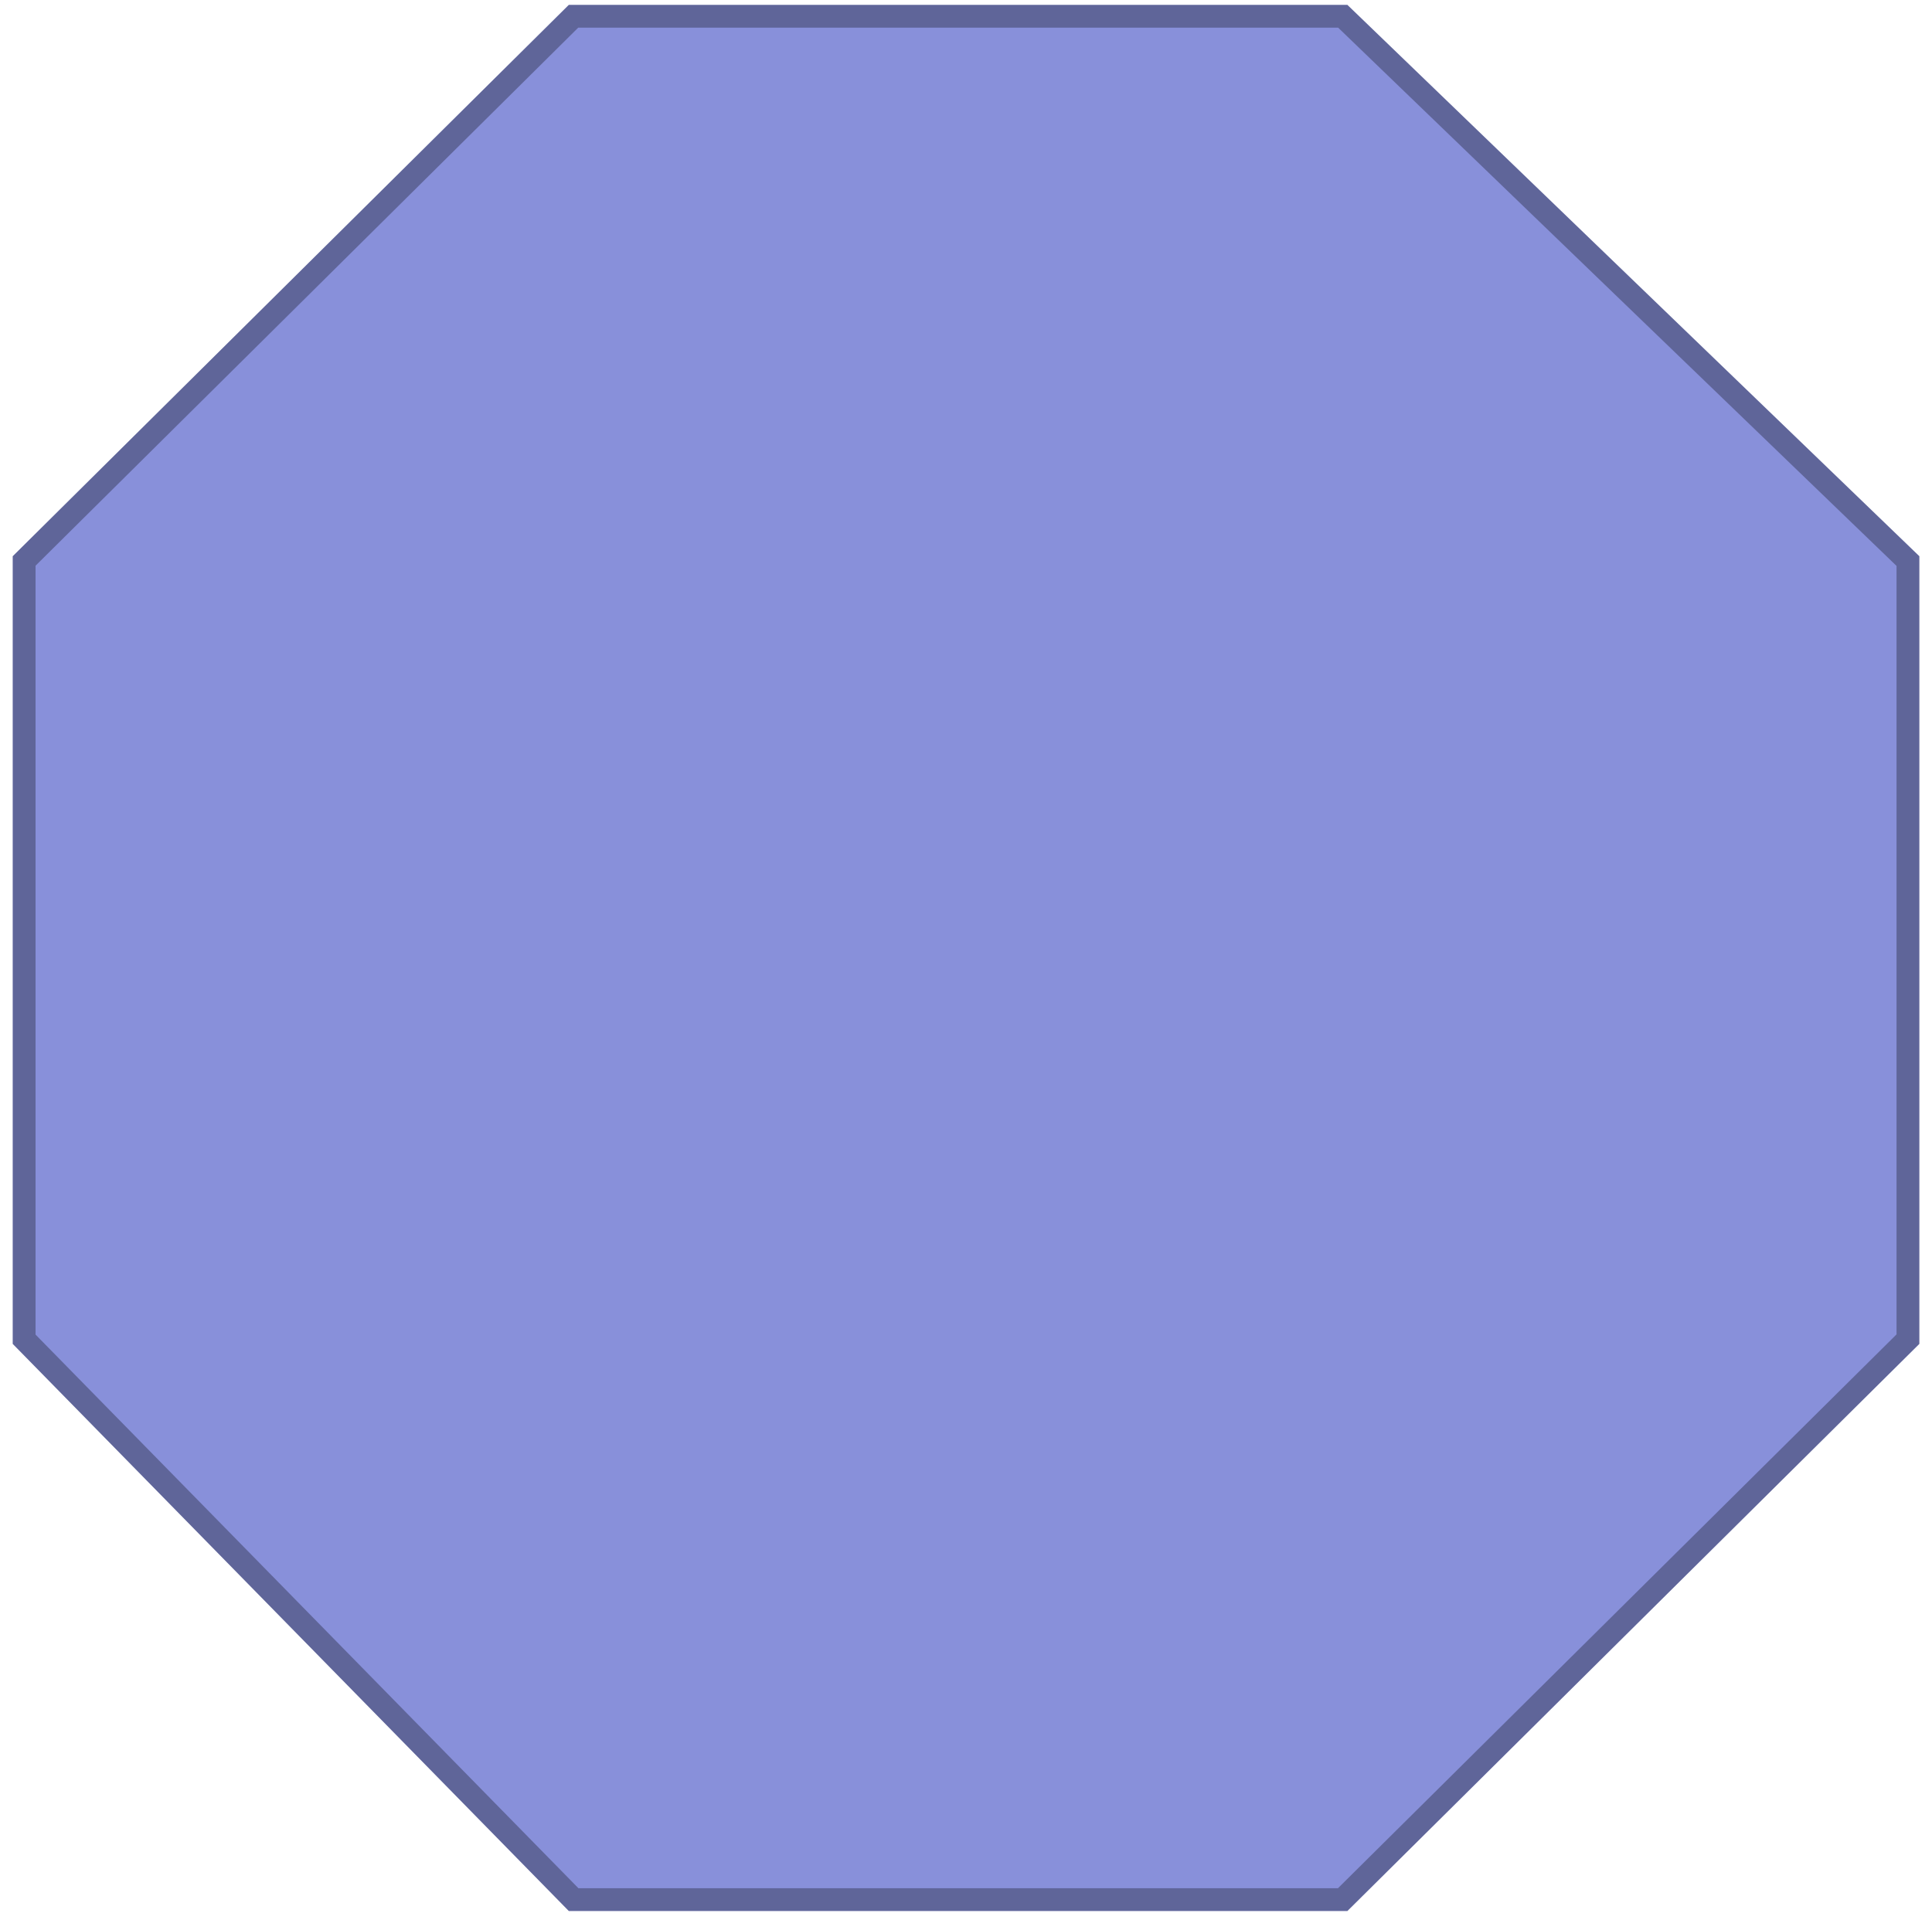
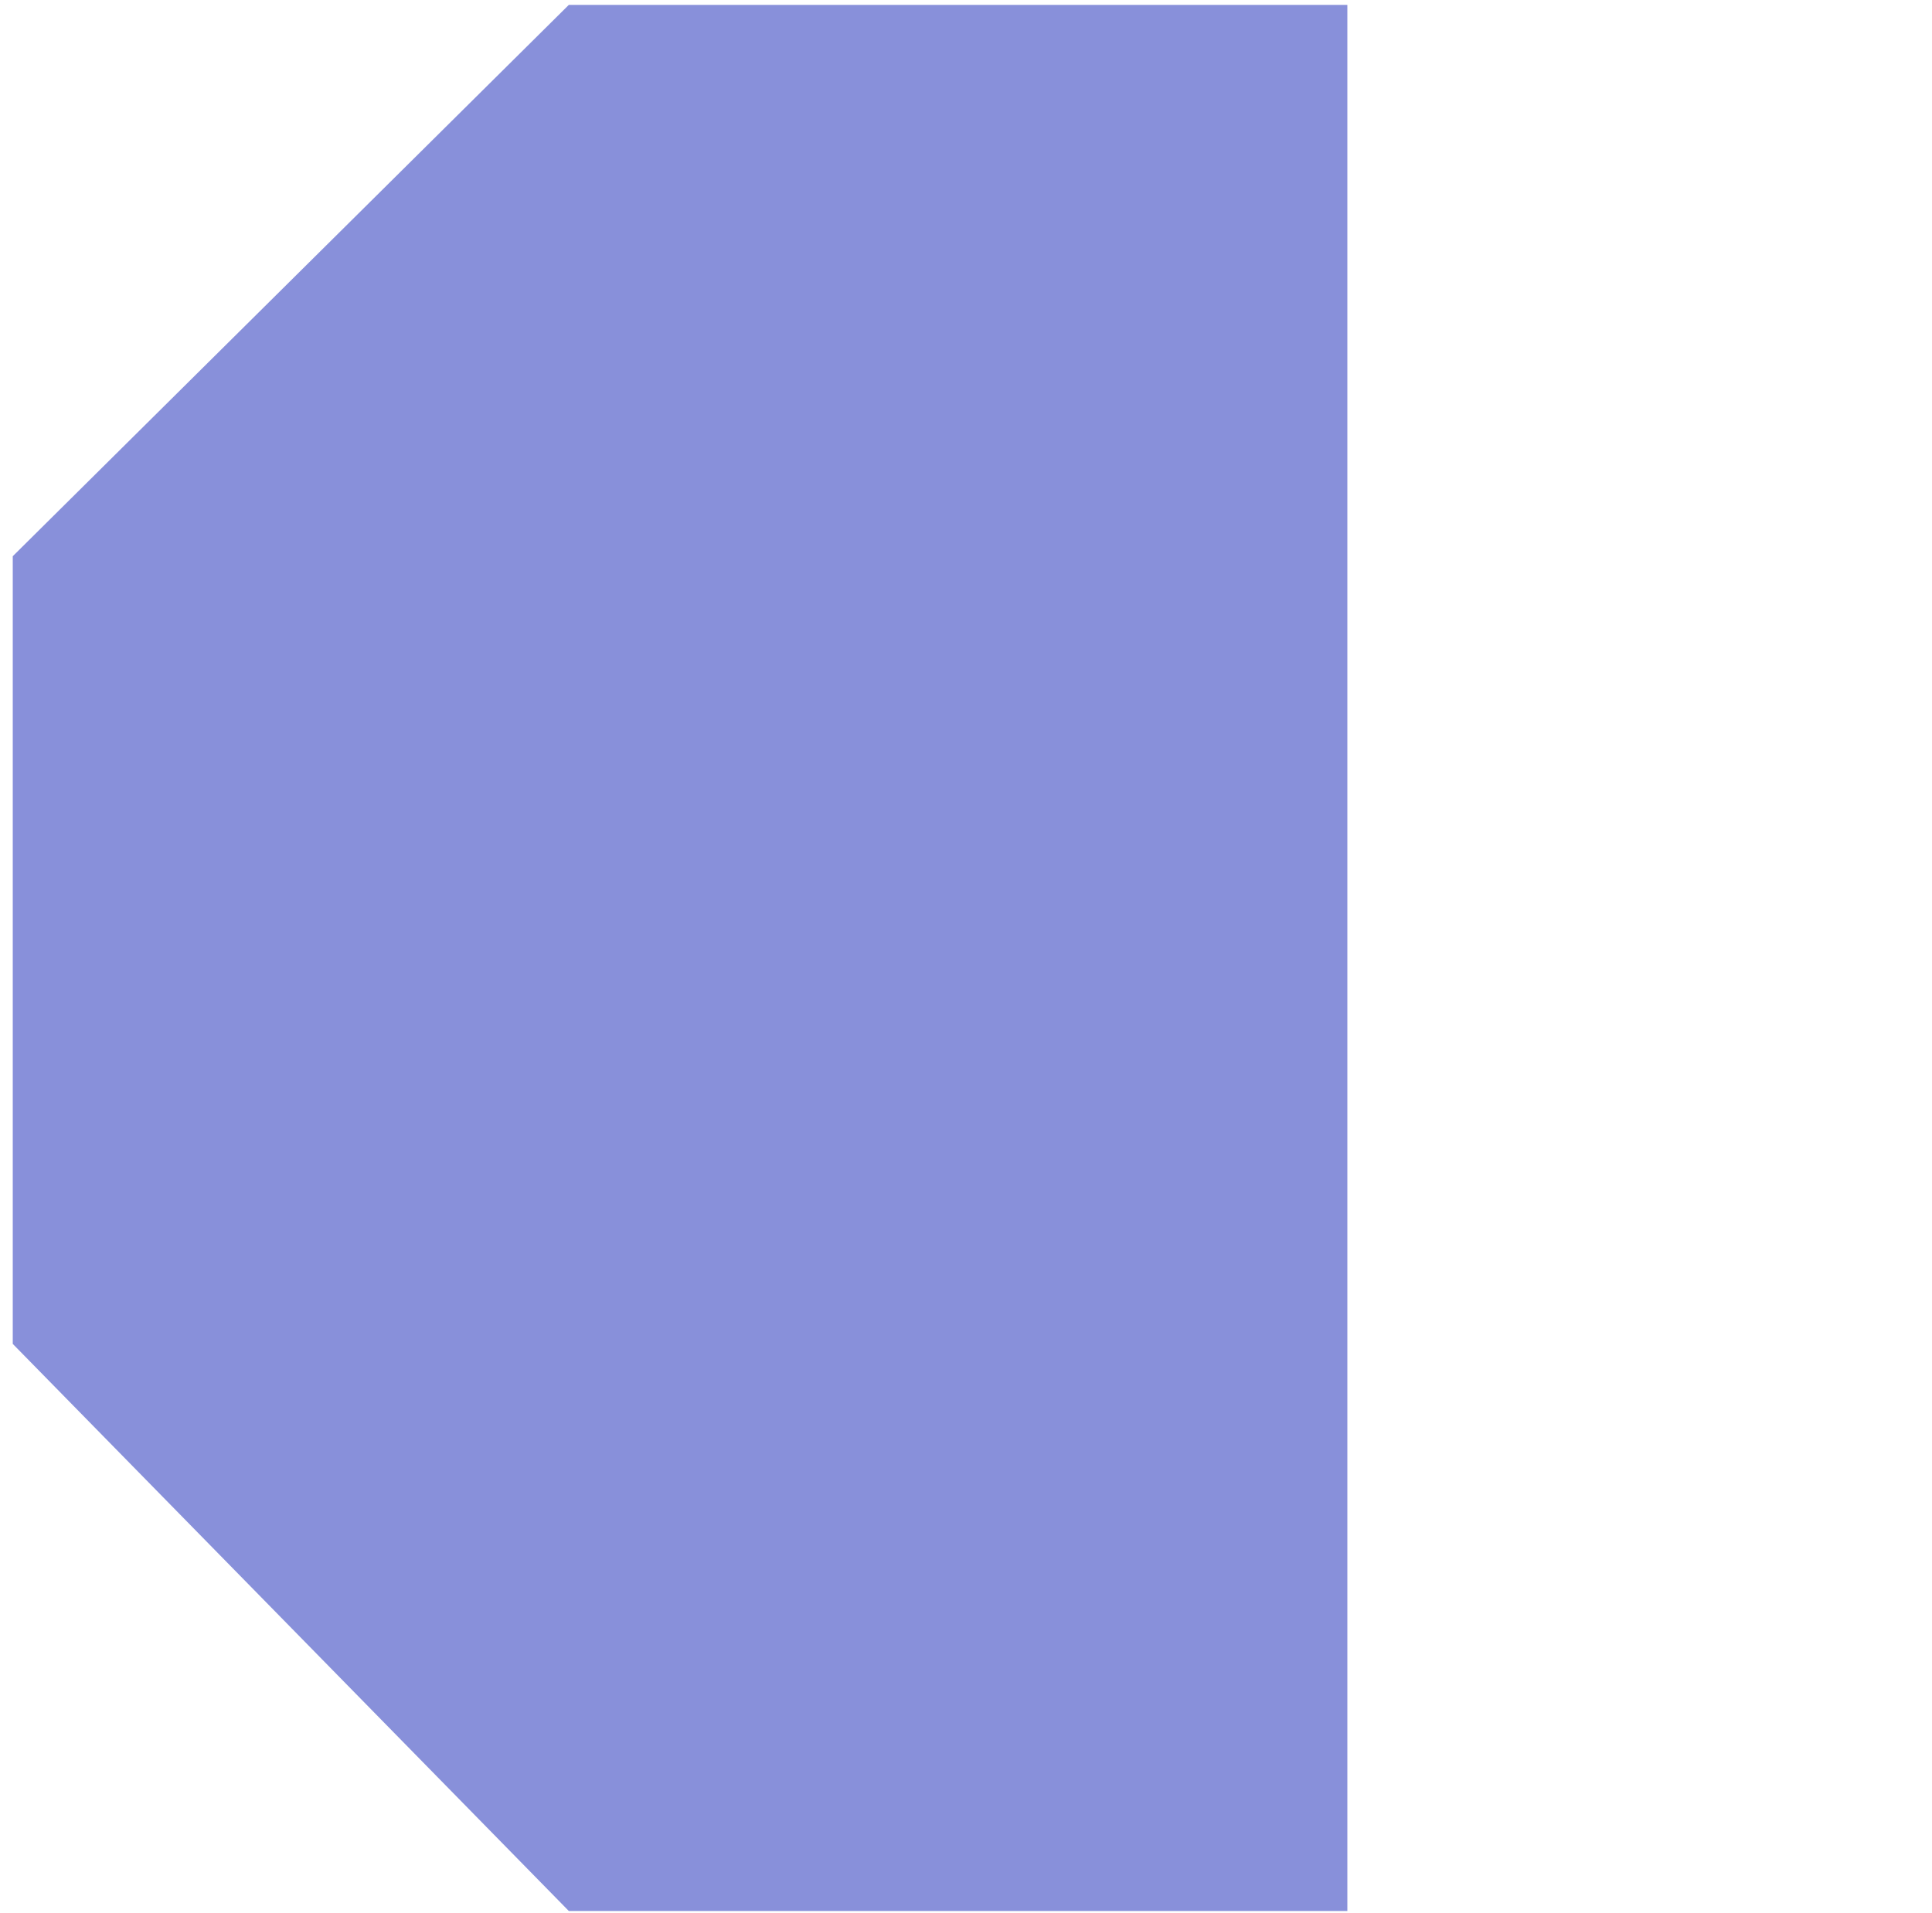
<svg xmlns="http://www.w3.org/2000/svg" width="103" height="102" viewBox="0 0 103 102" fill="none">
-   <path d="M71.831 0.26H30.326L0.68 29.661V71.663L30.326 101.905H71.831L102.324 71.663V29.661L71.831 0.26Z" fill="#8890DA" />
-   <path d="M1.287 29.914L30.576 0.868H71.586L101.717 29.919V71.41L71.581 101.297H30.581L1.287 71.415V29.914Z" stroke="black" stroke-opacity="0.3" stroke-width="1.216" />
+   <path d="M71.831 0.26H30.326L0.68 29.661V71.663L30.326 101.905H71.831V29.661L71.831 0.26Z" fill="#8890DA" />
</svg>